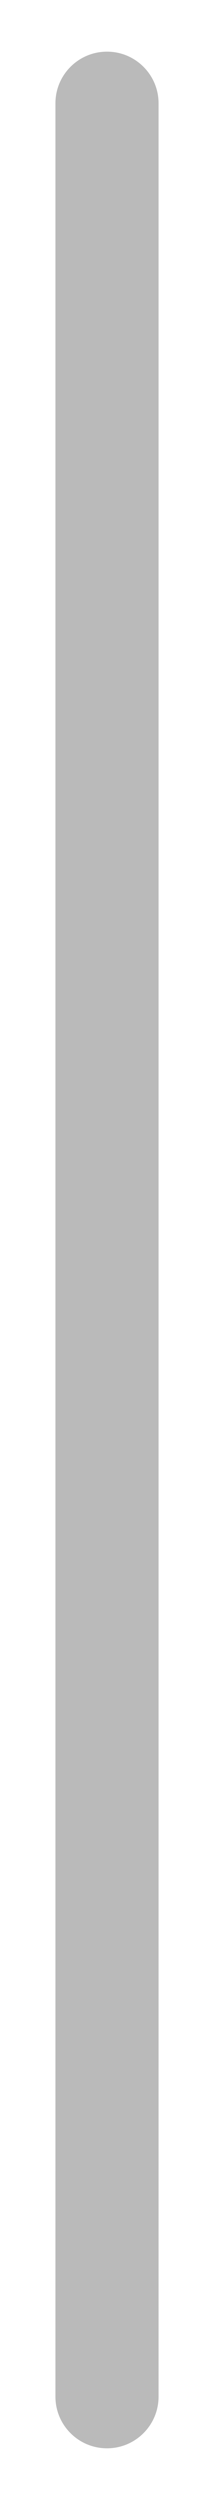
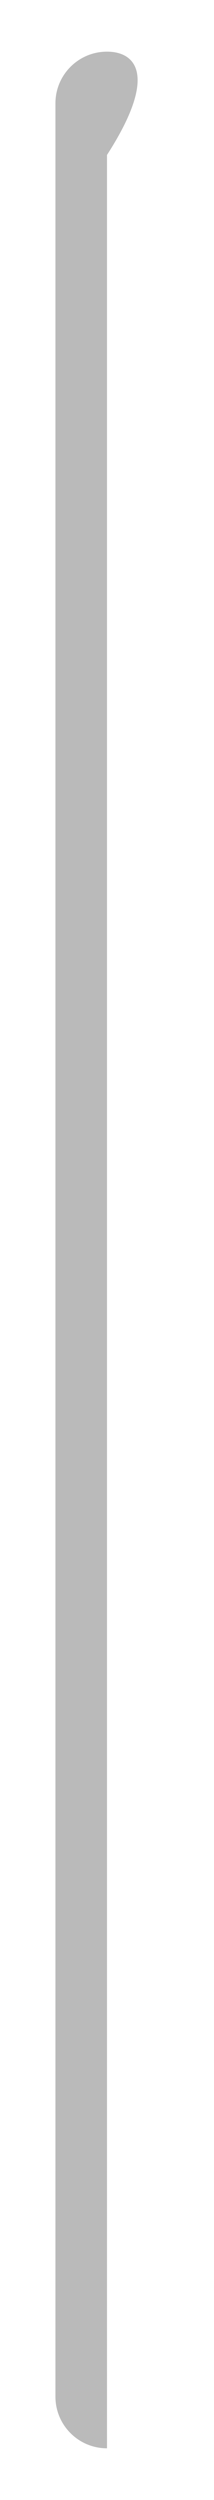
<svg xmlns="http://www.w3.org/2000/svg" version="1.1" id="Layer_1" x="0px" y="0px" width="20.75px" height="242px" viewBox="68.5 -240.5 20.75 242" enable-background="new 68.5 -240.5 20.75 242" xml:space="preserve">
  <g id="Captions">
</g>
-   <path fill="#BABABA" d="M78.875-235.5c-2.762,0-5,2.239-5,5v222c0,2.762,2.238,5,5,5s5-2.238,5-5v-222  C83.875-233.261,81.637-235.5,78.875-235.5z" />
+   <path fill="#BABABA" d="M78.875-235.5c-2.762,0-5,2.239-5,5v222c0,2.762,2.238,5,5,5v-222  C83.875-233.261,81.637-235.5,78.875-235.5z" />
</svg>